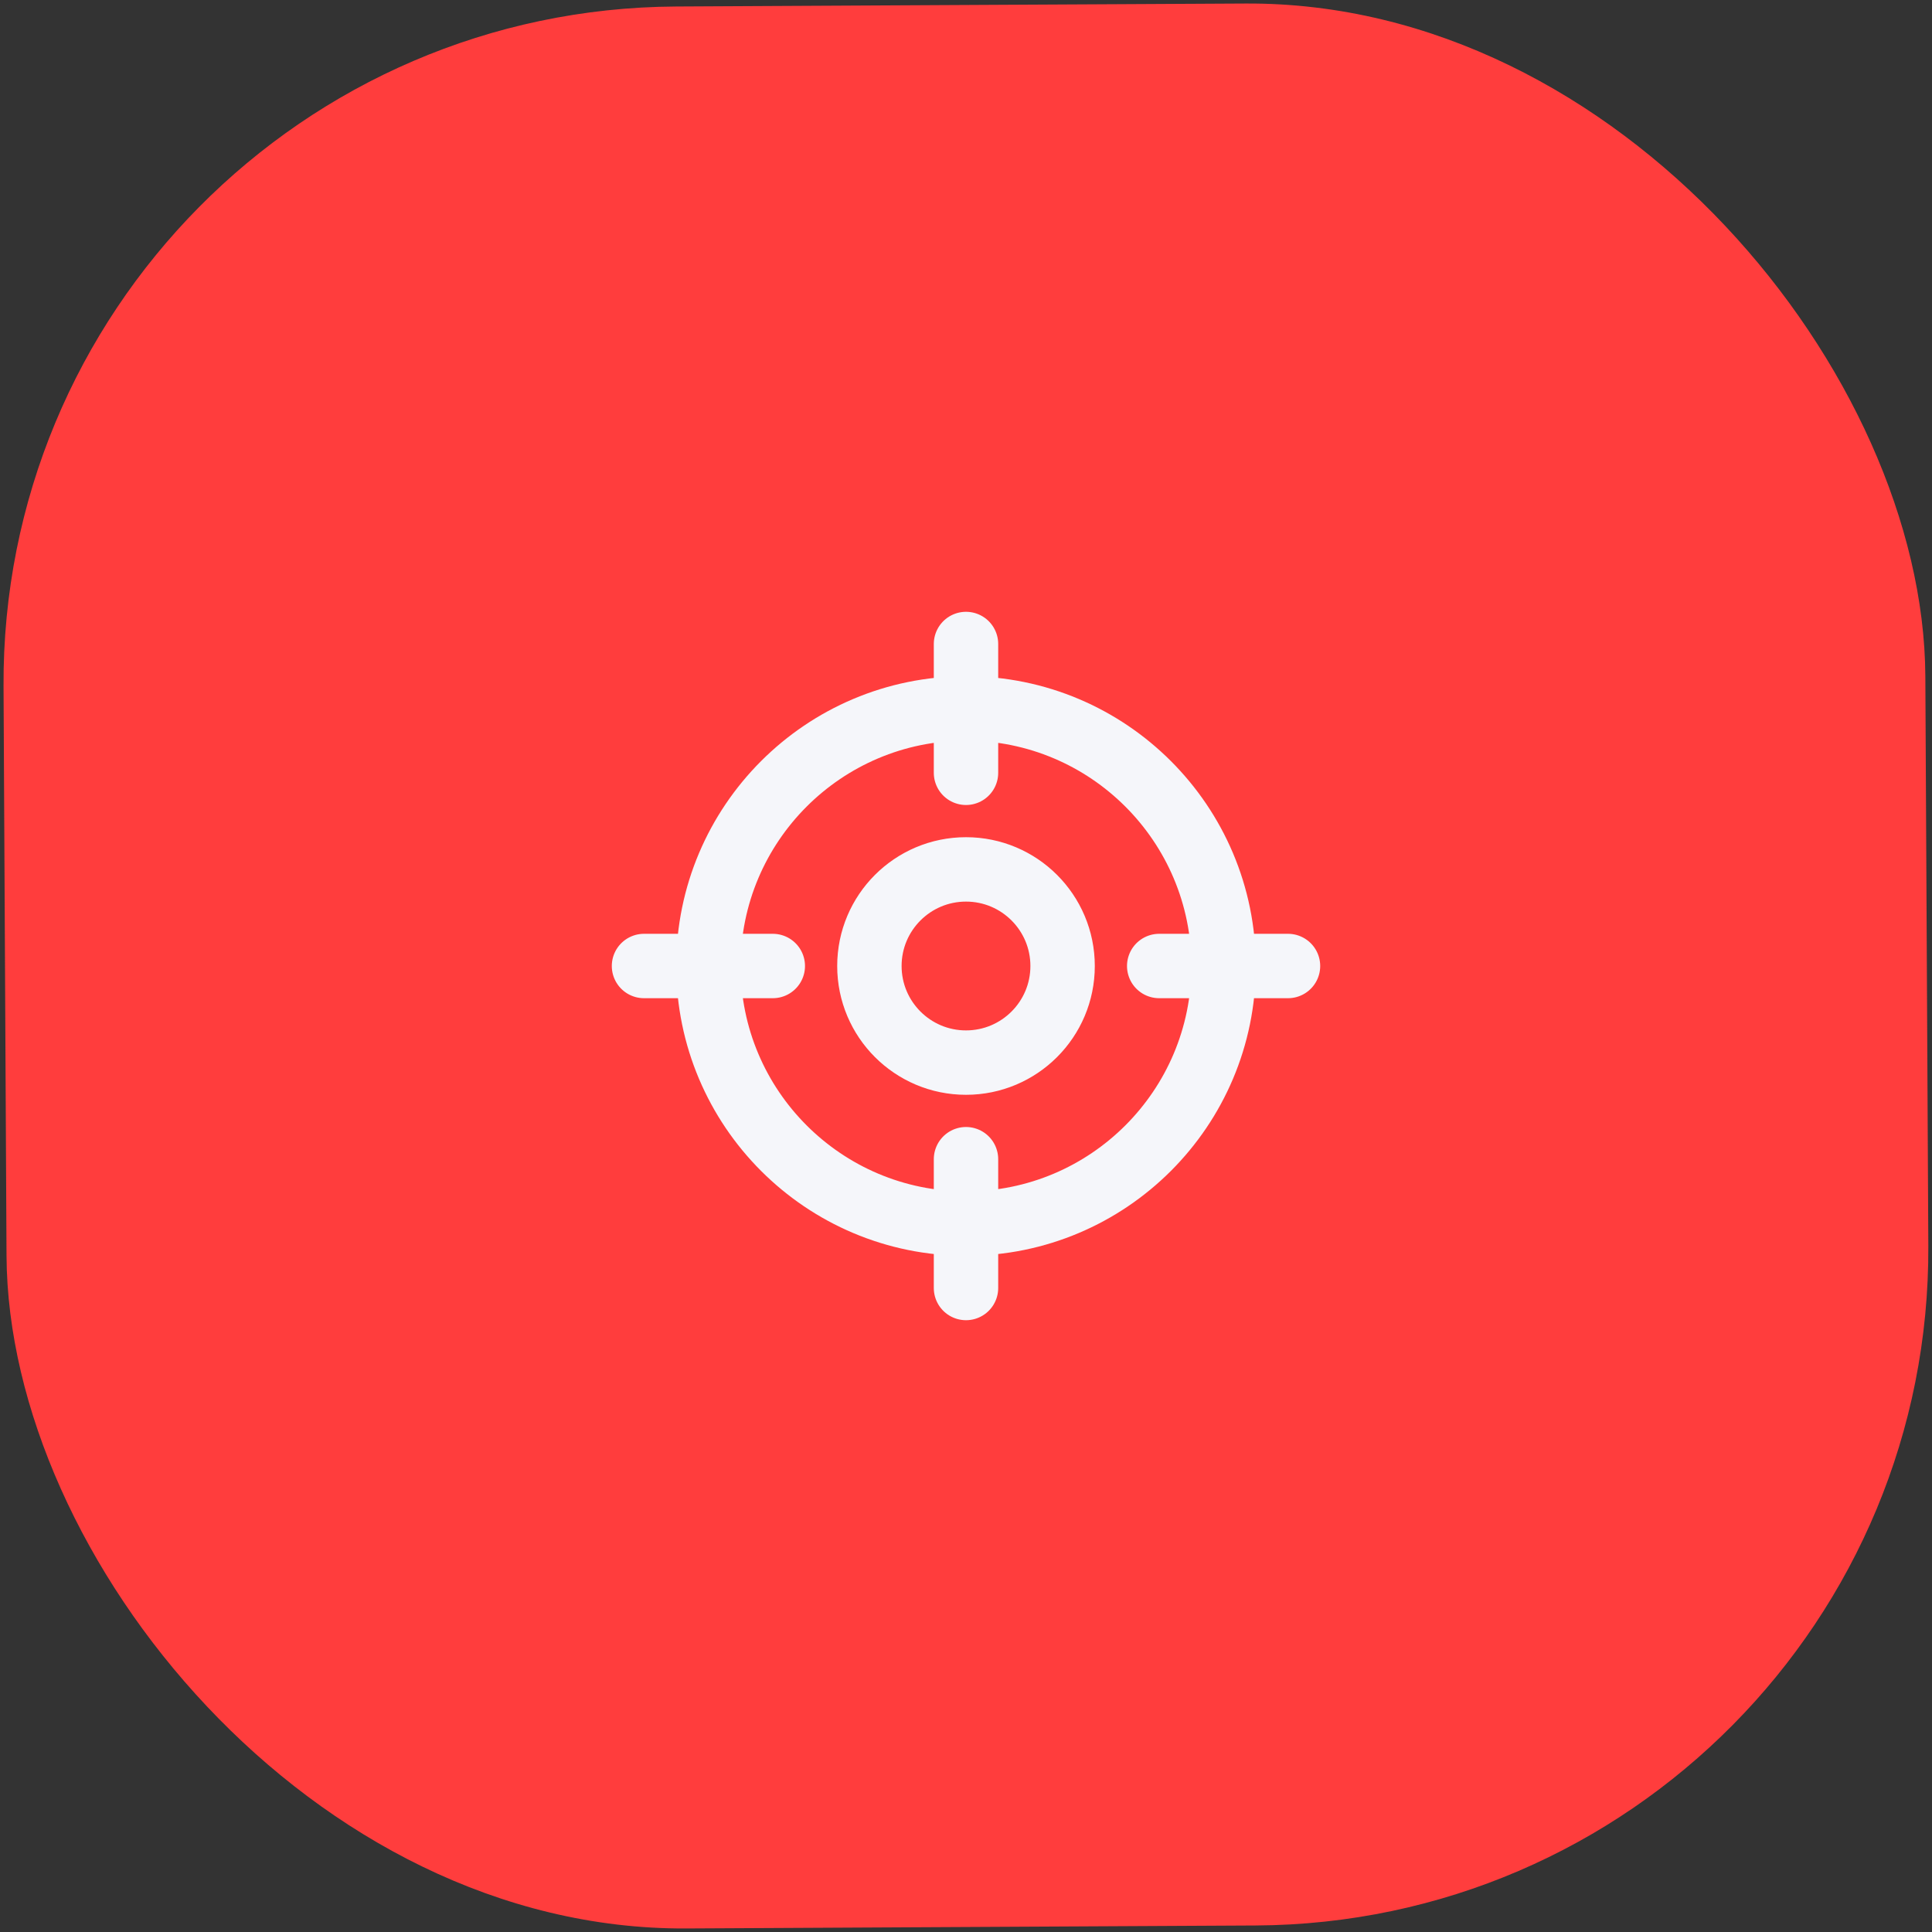
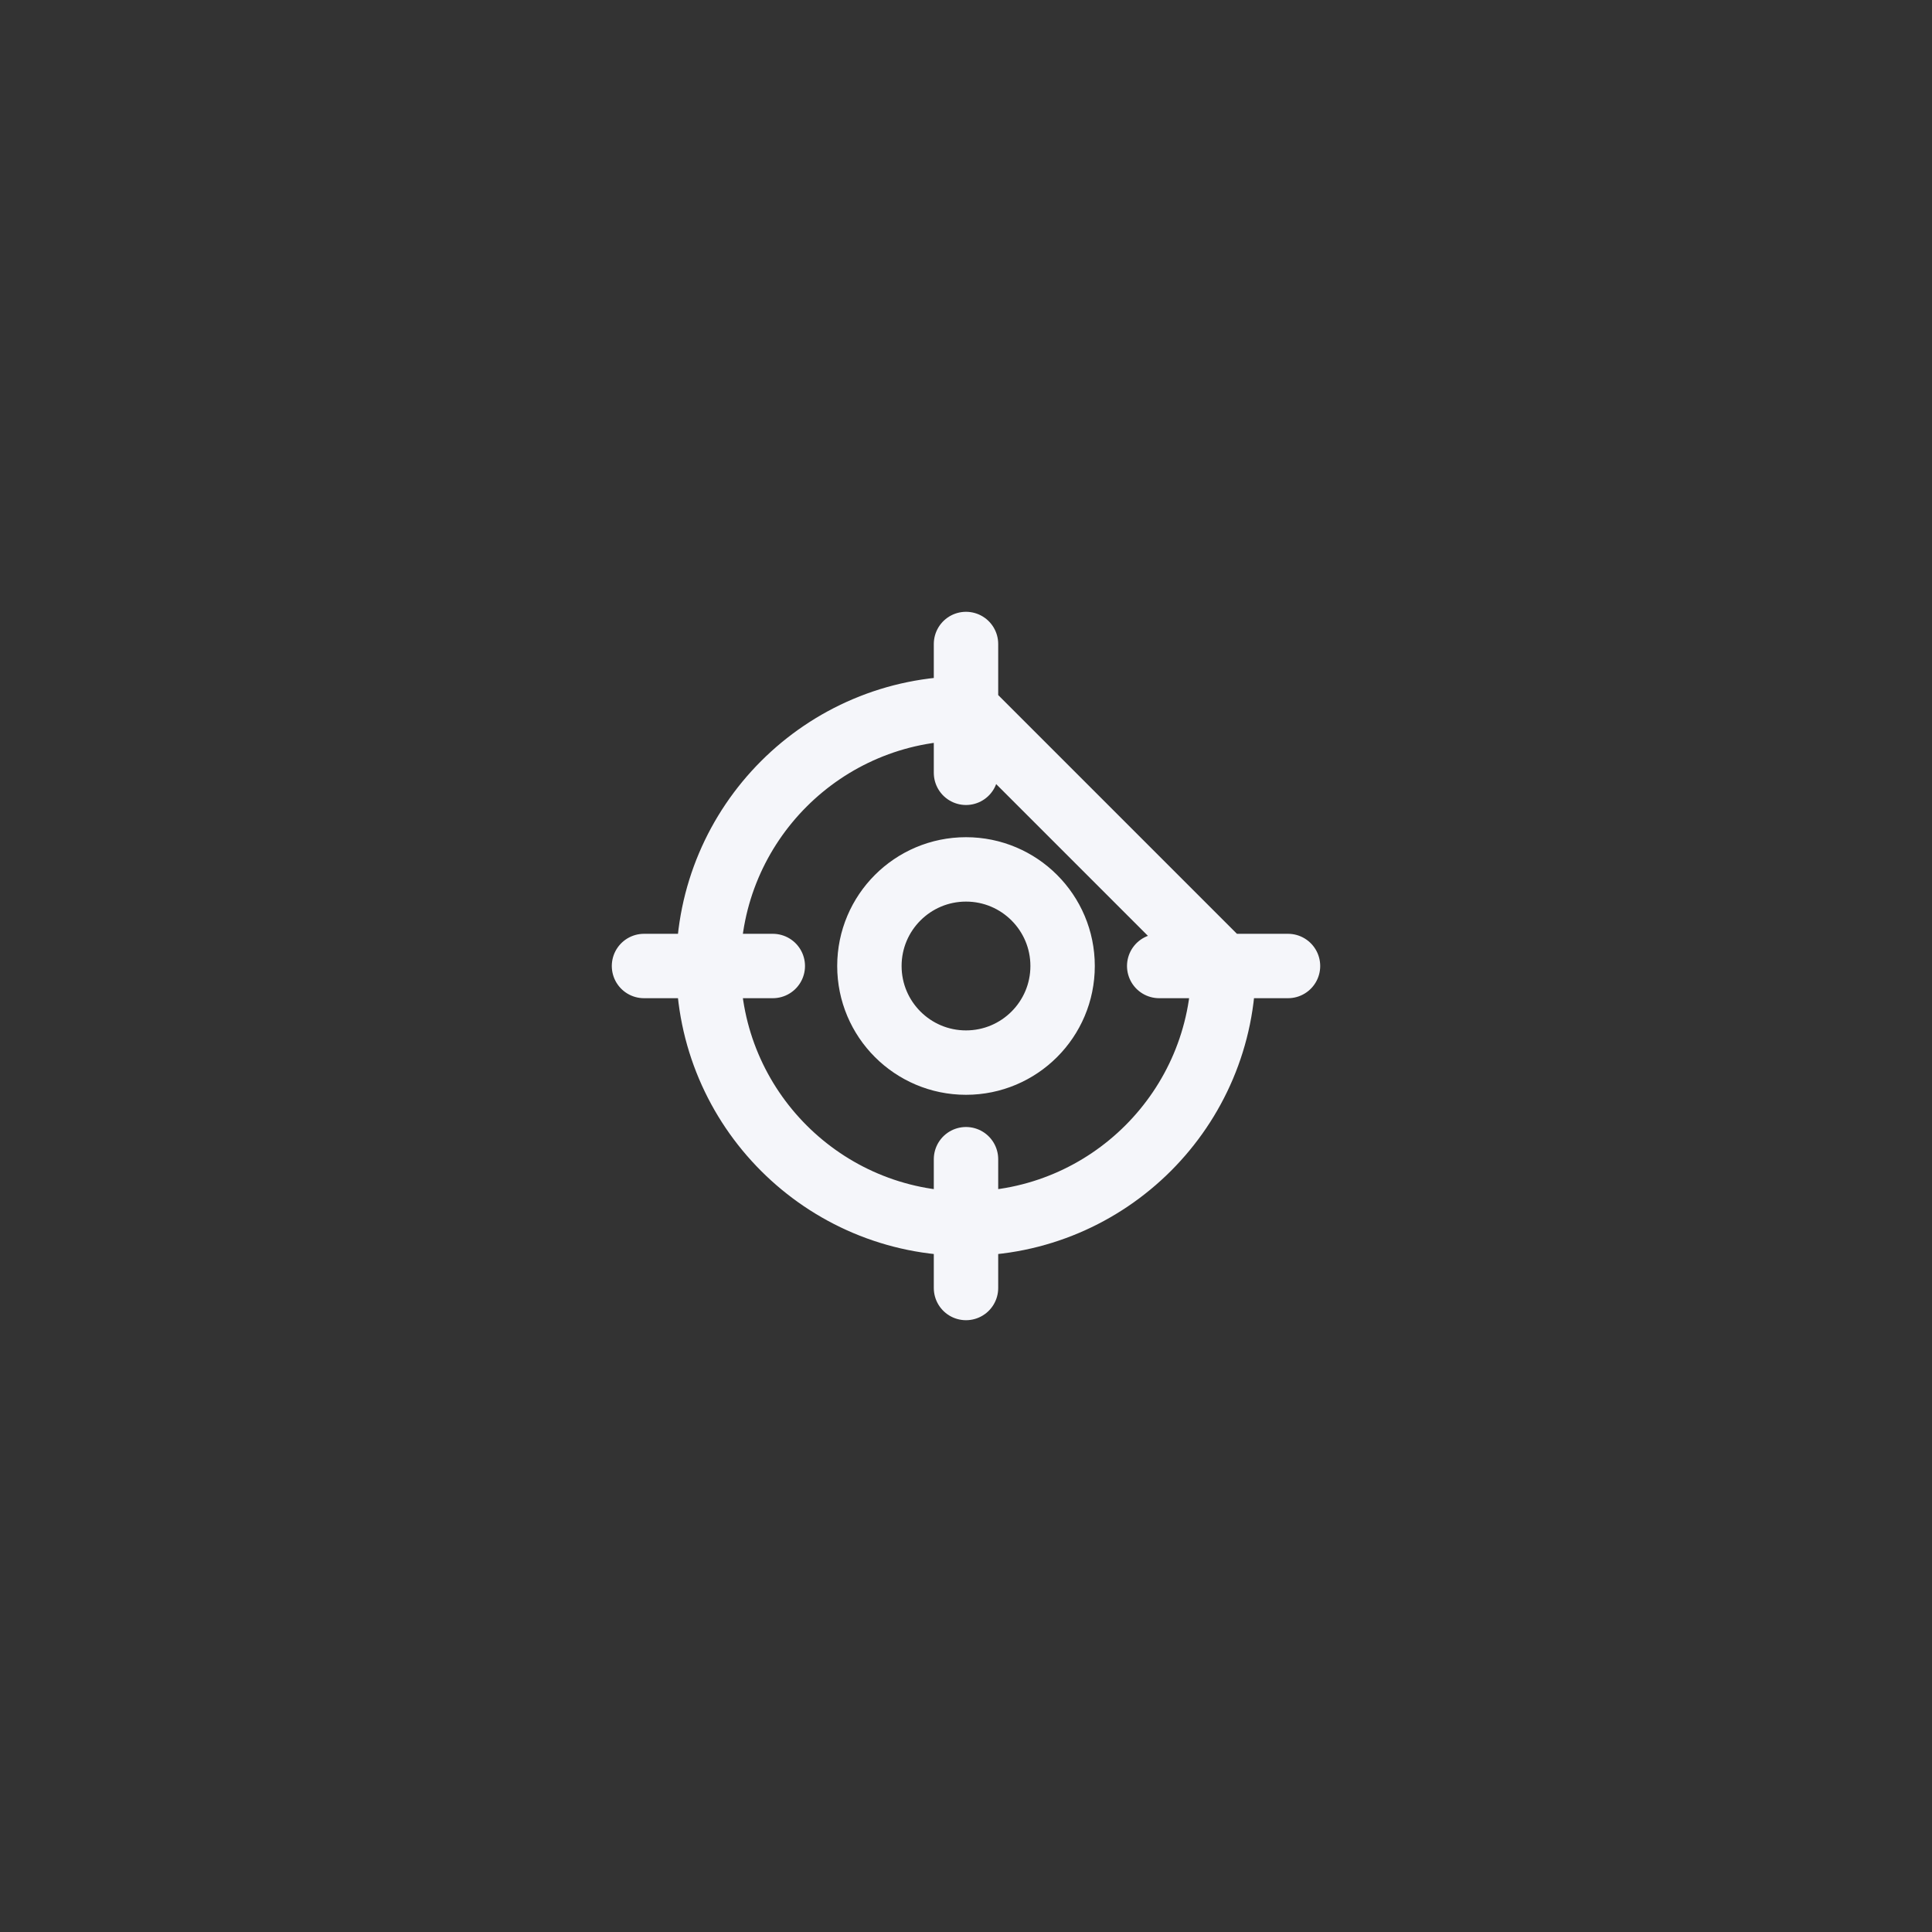
<svg xmlns="http://www.w3.org/2000/svg" width="60" height="60" viewBox="0 0 60 60" fill="none">
  <rect x="0" y="0" width="60" height="60" fill="#333333" stroke="none" />
-   <rect y="0.312" width="59.684" height="59.689" rx="21" transform="rotate(-0.3 0 0.312)" fill="#FF3D3D" />
-   <path d="M40 30H36M24 30H20M30 24V20M30 40V36M38 30C38 34.418 34.418 38 30 38C25.582 38 22 34.418 22 30C22 25.582 25.582 22 30 22C34.418 22 38 25.582 38 30ZM33 30C33 31.657 31.657 33 30 33C28.343 33 27 31.657 27 30C27 28.343 28.343 27 30 27C31.657 27 33 28.343 33 30Z" stroke="#F5F6FA" stroke-width="2" stroke-linecap="round" stroke-linejoin="round" />
+   <path d="M40 30H36M24 30H20M30 24V20M30 40V36M38 30C38 34.418 34.418 38 30 38C25.582 38 22 34.418 22 30C22 25.582 25.582 22 30 22ZM33 30C33 31.657 31.657 33 30 33C28.343 33 27 31.657 27 30C27 28.343 28.343 27 30 27C31.657 27 33 28.343 33 30Z" stroke="#F5F6FA" stroke-width="2" stroke-linecap="round" stroke-linejoin="round" />
</svg>